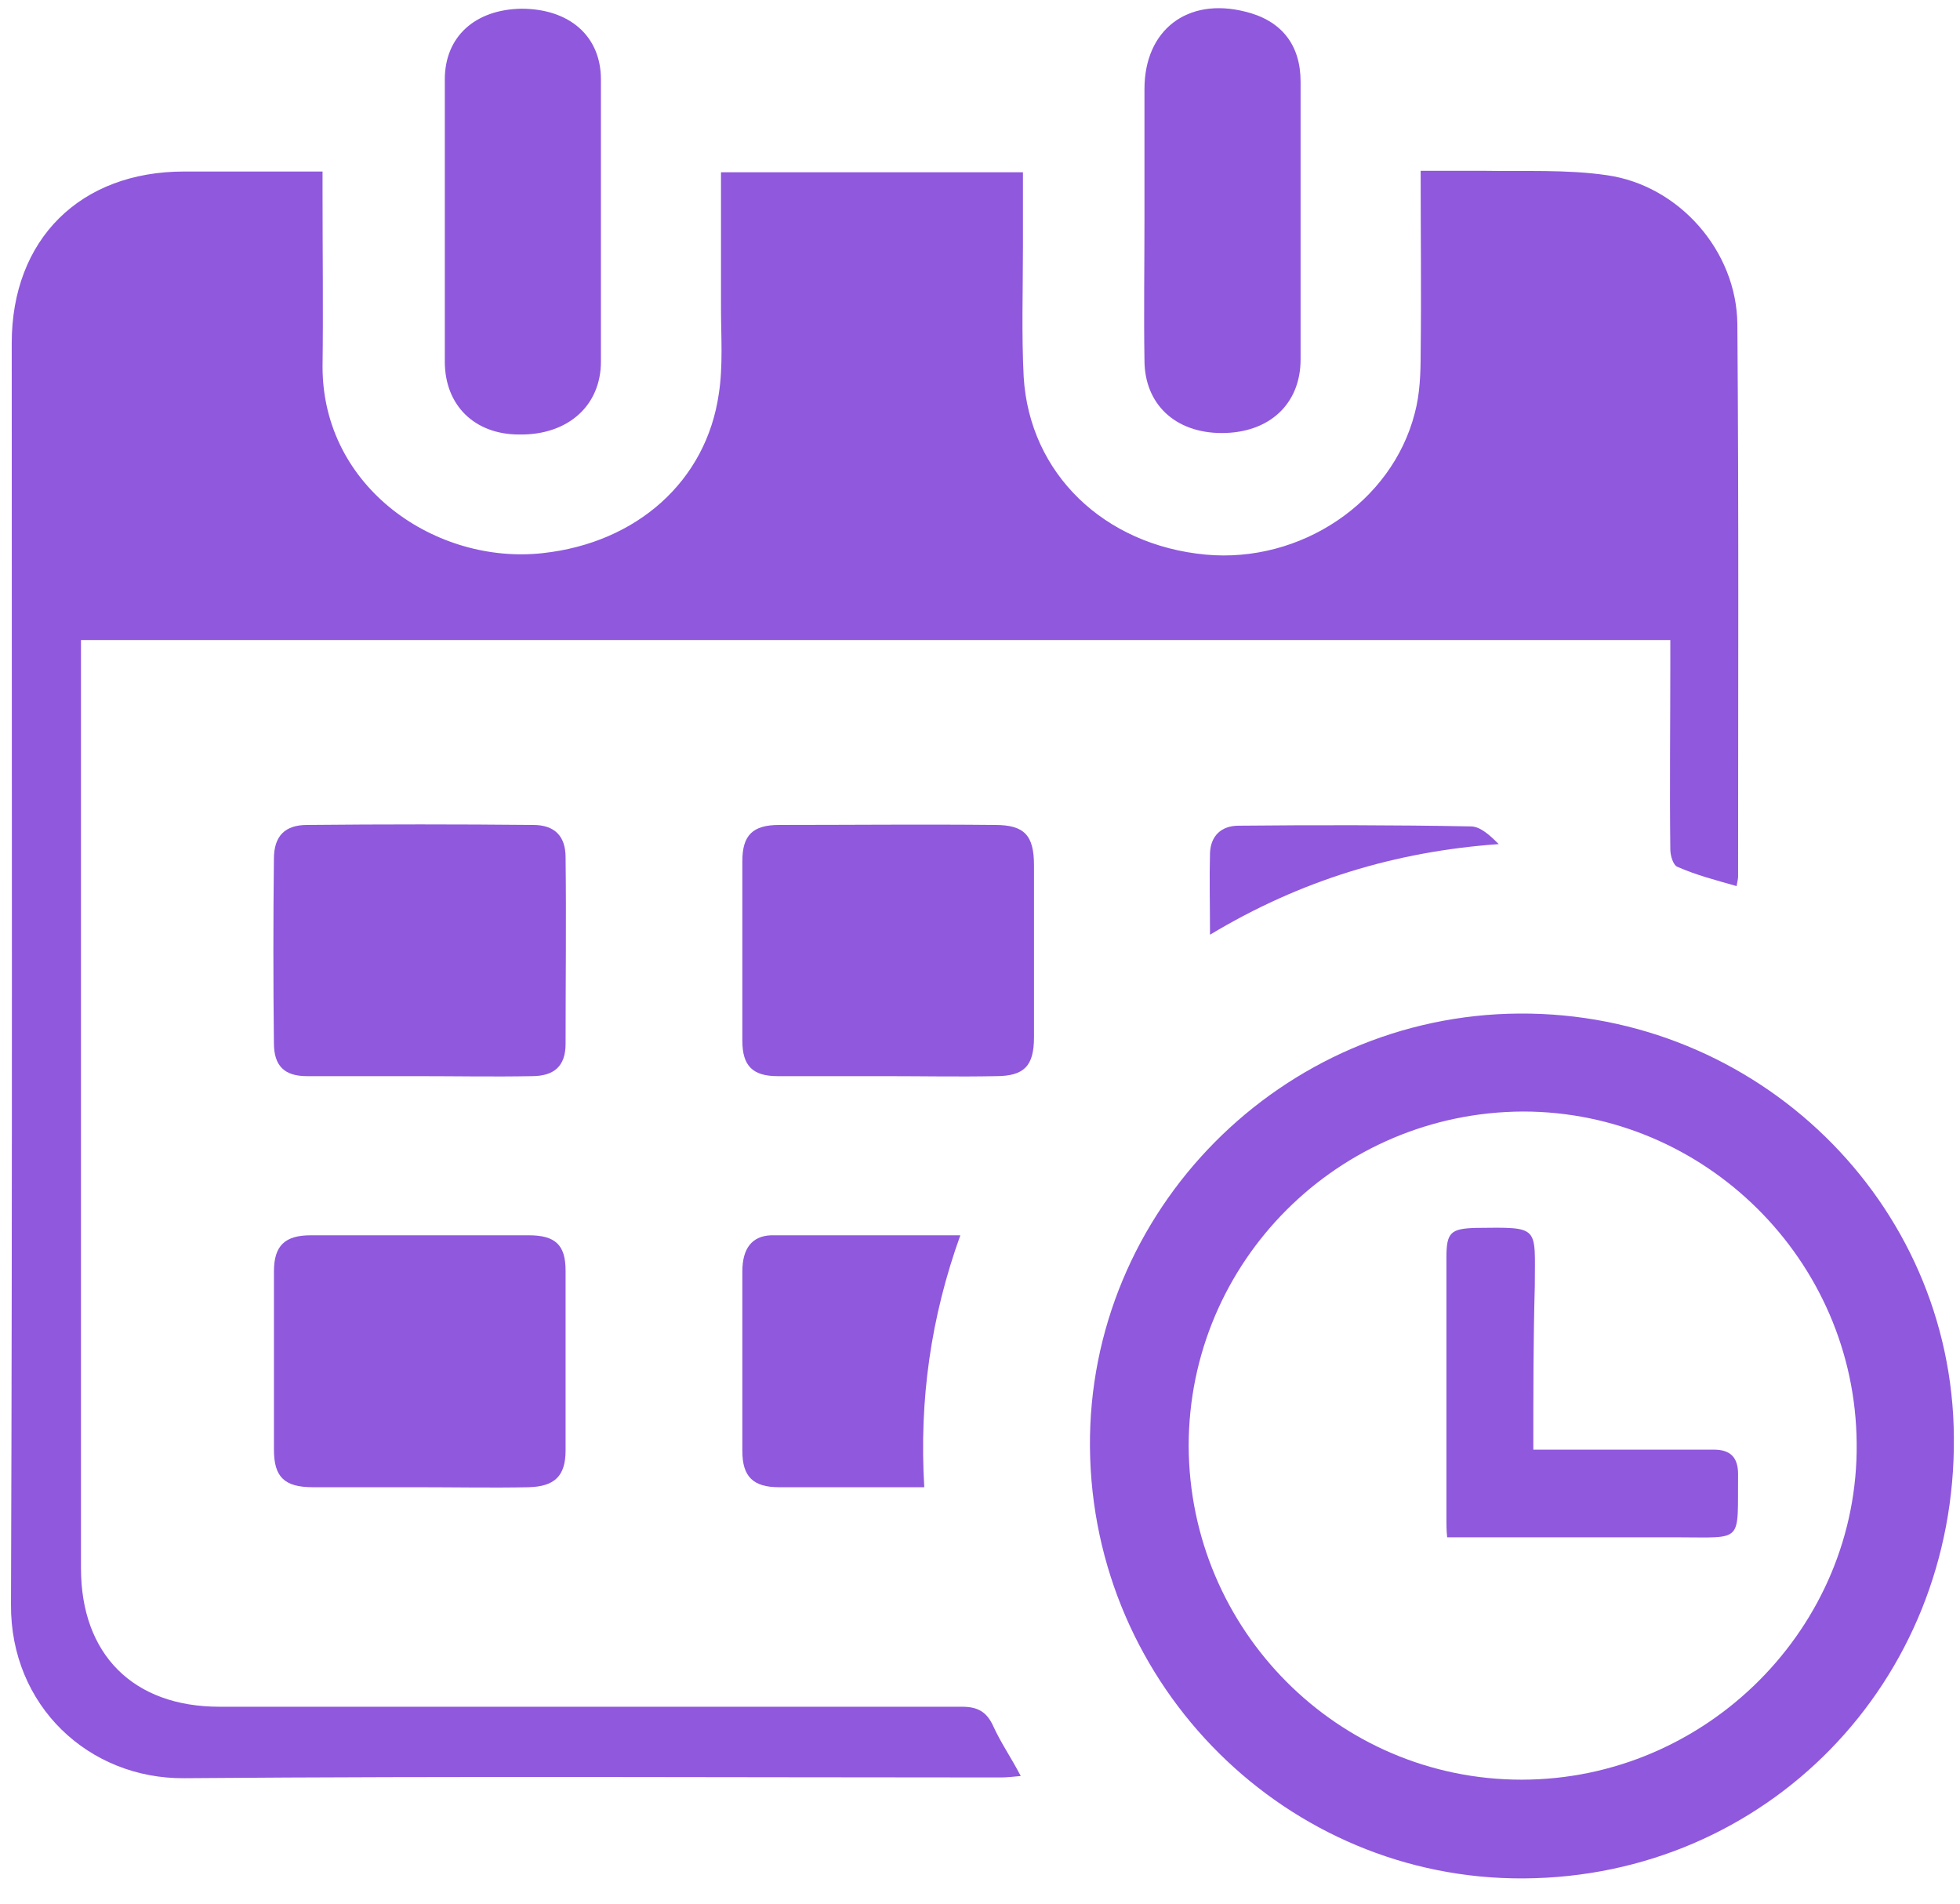
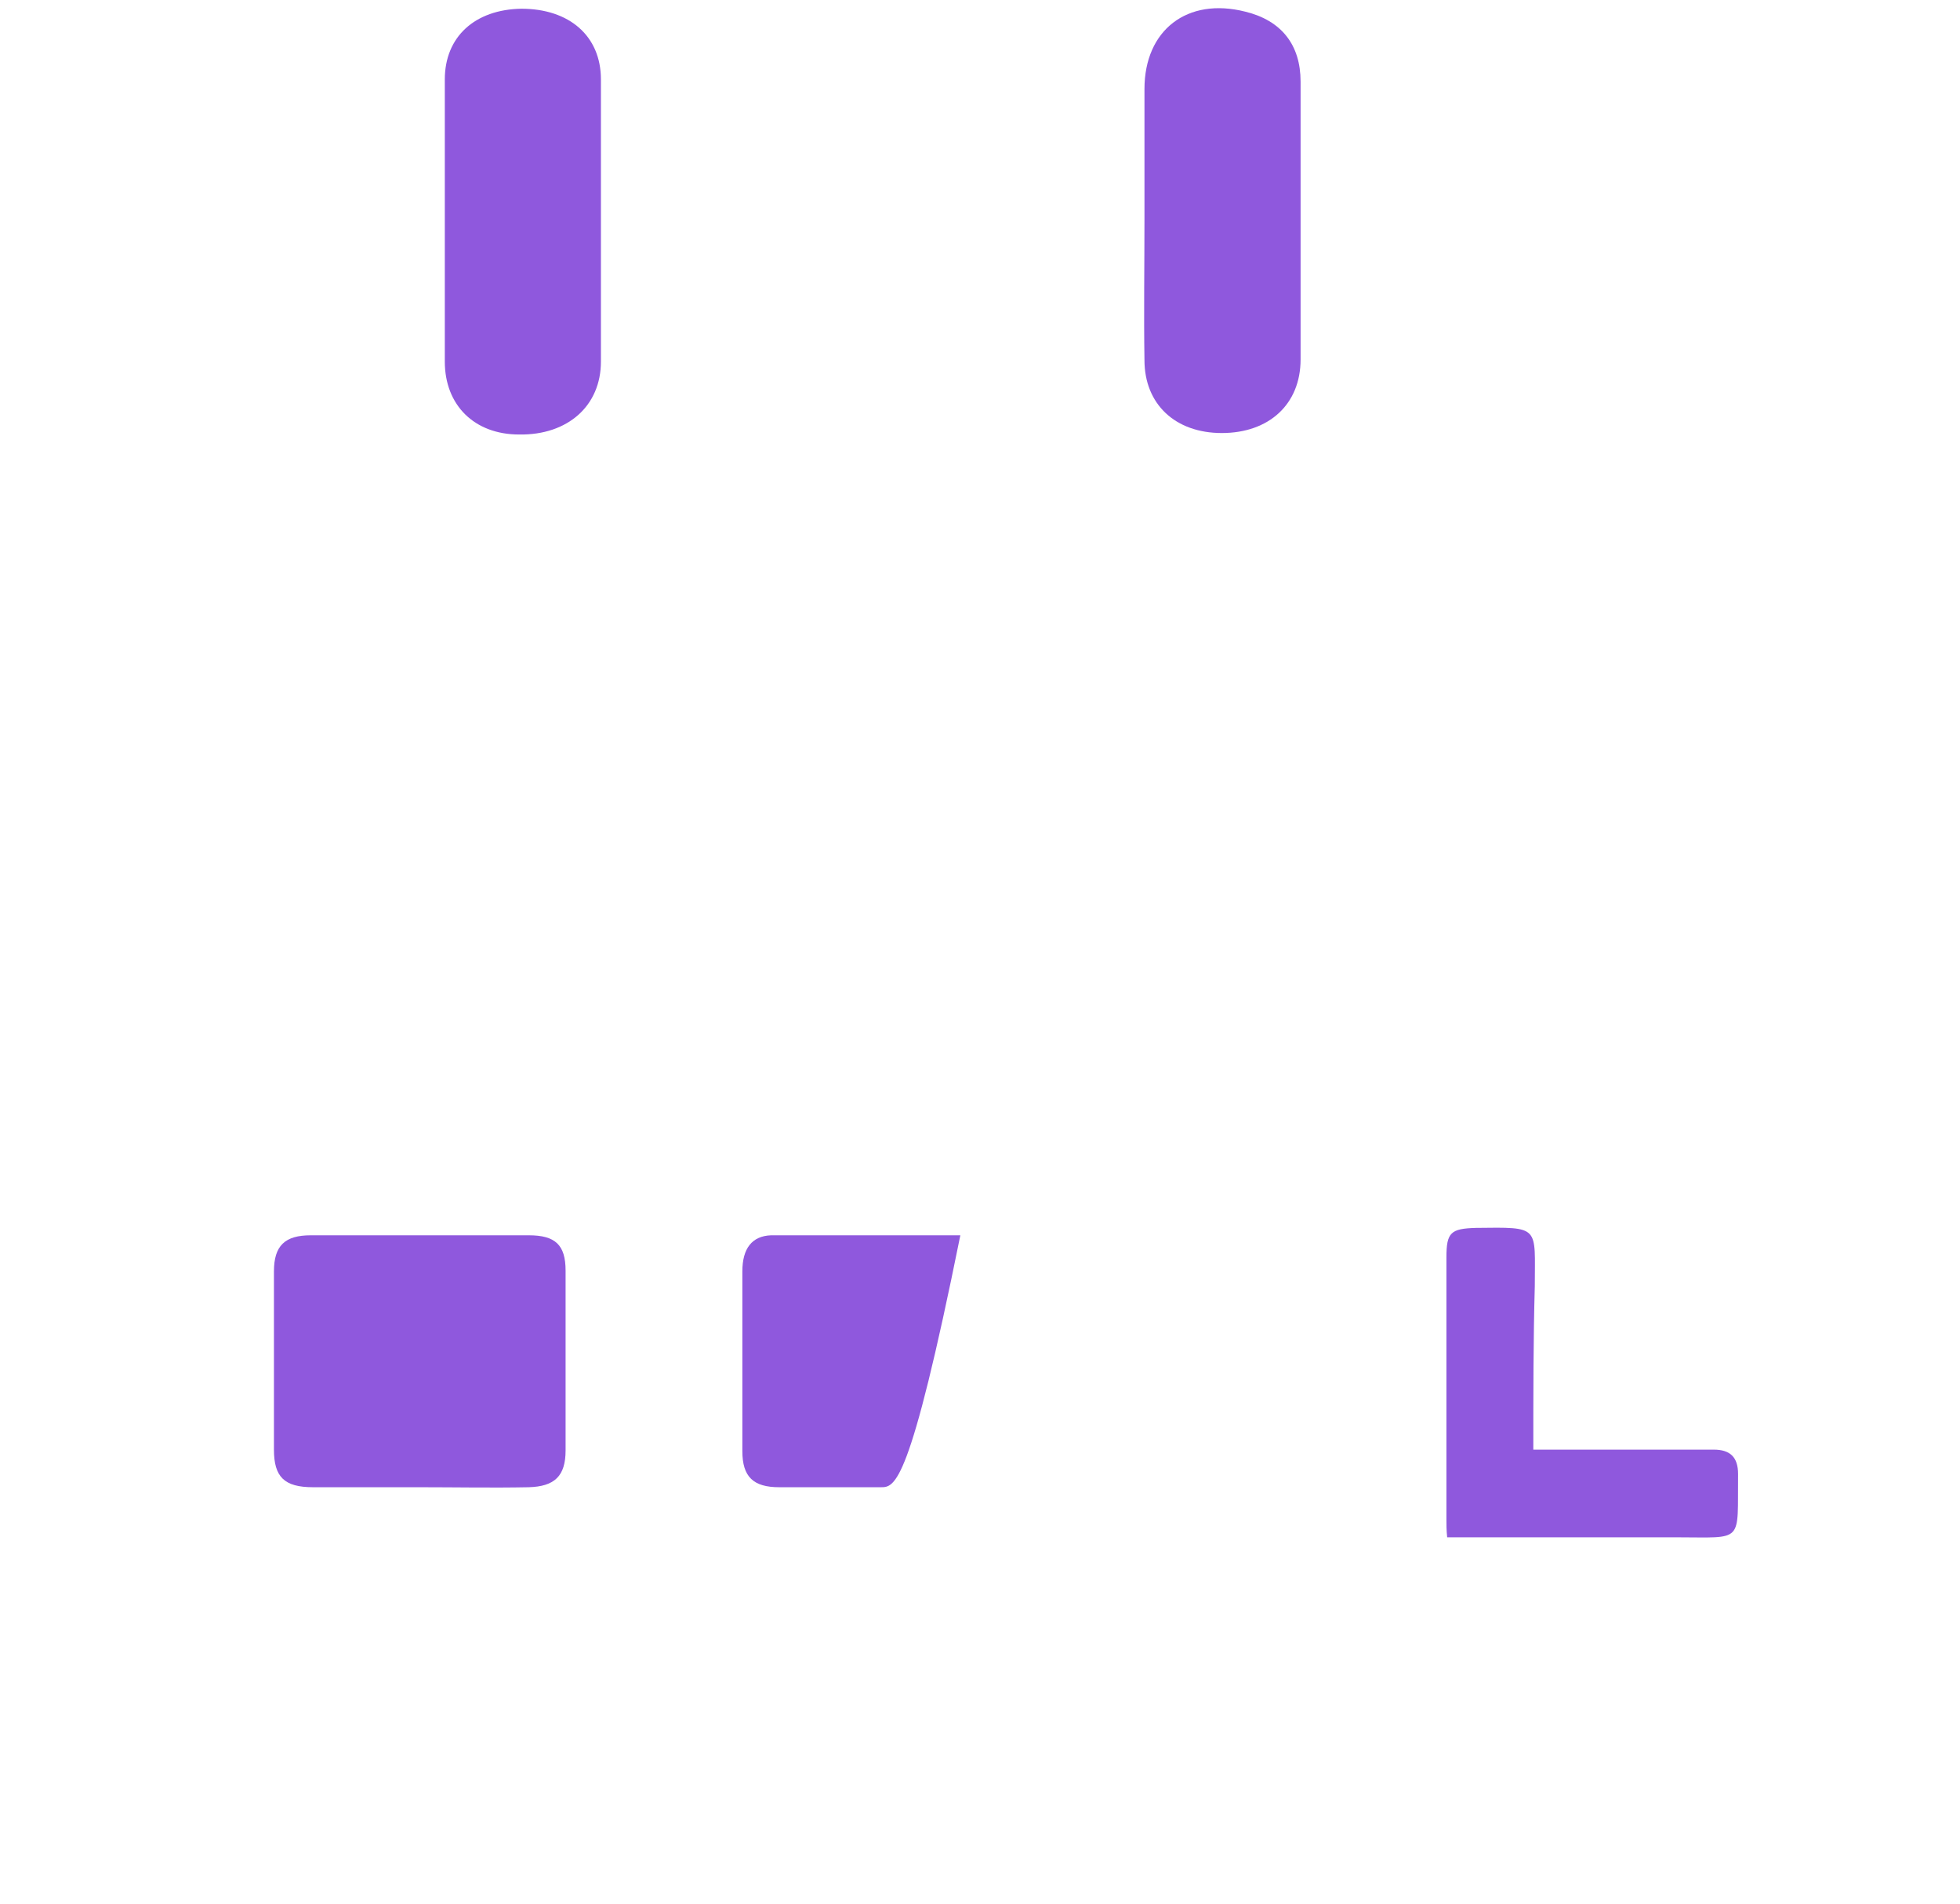
<svg xmlns="http://www.w3.org/2000/svg" width="69" height="67" viewBox="0 0 69 67" fill="none">
-   <path d="M36.012 6.063C36.012 6.945 36.012 7.8 36.012 8.682C36.012 10.211 35.96 11.741 36.038 13.271C36.245 16.668 38.864 19.183 42.442 19.52C45.787 19.831 49.002 17.679 49.806 14.541C49.987 13.867 50.013 13.141 50.013 12.441C50.039 10.341 50.013 8.215 50.013 6.011C50.791 6.011 51.517 6.011 52.217 6.011C53.669 6.037 55.147 5.959 56.573 6.167C59.114 6.53 61.136 8.837 61.162 11.404C61.214 17.886 61.188 24.368 61.188 30.85C61.188 30.928 61.162 31.031 61.136 31.187C60.41 30.98 59.71 30.798 59.062 30.513C58.906 30.461 58.802 30.124 58.802 29.891C58.776 27.713 58.802 25.509 58.802 23.331C58.802 23.072 58.802 22.812 58.802 22.527C40.134 22.527 21.544 22.527 2.851 22.527C2.851 22.786 2.851 23.02 2.851 23.279C2.851 33.909 2.851 44.566 2.851 55.196C2.851 58.23 4.691 60.07 7.725 60.07C16.437 60.07 25.148 60.07 33.86 60.07C34.43 60.07 34.742 60.252 34.975 60.77C35.234 61.341 35.597 61.859 35.934 62.508C35.675 62.533 35.441 62.559 35.234 62.559C25.641 62.559 16.074 62.508 6.48 62.585C3.136 62.611 0.361 60.044 0.387 56.466C0.439 41.662 0.413 26.857 0.413 12.078C0.413 8.422 2.825 6.037 6.48 6.037C8.062 6.037 9.669 6.037 11.355 6.037C11.355 6.348 11.355 6.582 11.355 6.841C11.355 8.863 11.381 10.886 11.355 12.908C11.355 17.186 15.374 19.883 19.107 19.468C22.426 19.105 24.863 16.927 25.304 13.867C25.459 12.882 25.382 11.845 25.382 10.834C25.382 9.252 25.382 7.697 25.382 6.063C28.908 6.063 32.408 6.063 36.012 6.063Z" fill="#8F58DD" />
-   <path d="M53.643 66.112C45.32 66.164 38.449 59.37 38.371 50.944C38.294 42.621 45.112 35.724 53.487 35.673C61.862 35.621 68.733 42.31 68.784 50.581C68.862 59.215 62.173 66.06 53.643 66.112ZM41.846 50.892C41.871 57.374 47.109 62.637 53.565 62.637C60.073 62.637 65.44 57.27 65.362 50.788C65.31 44.358 60.021 39.121 53.617 39.121C47.109 39.147 41.846 44.41 41.846 50.892Z" fill="#8F58DD" />
  <path d="M14.751 52.344C13.507 52.344 12.262 52.344 11.018 52.344C10.007 52.344 9.644 51.981 9.644 51.022C9.644 48.921 9.644 46.847 9.644 44.747C9.644 43.84 10.033 43.477 10.94 43.477C13.507 43.477 16.048 43.477 18.614 43.477C19.548 43.477 19.911 43.814 19.911 44.721C19.911 46.821 19.911 48.947 19.911 51.047C19.911 51.955 19.522 52.318 18.614 52.344C17.318 52.37 16.048 52.344 14.751 52.344Z" fill="#8F58DD" />
-   <path d="M14.751 37.876C13.429 37.876 12.133 37.876 10.81 37.876C10.007 37.876 9.643 37.513 9.643 36.71C9.618 34.558 9.618 32.38 9.643 30.228C9.643 29.424 10.032 29.035 10.81 29.035C13.455 29.009 16.125 29.009 18.77 29.035C19.522 29.035 19.911 29.424 19.911 30.176C19.937 32.354 19.911 34.532 19.911 36.736C19.911 37.513 19.522 37.876 18.718 37.876C17.396 37.902 16.073 37.876 14.751 37.876Z" fill="#8F58DD" />
-   <path d="M31.241 37.876C29.945 37.876 28.649 37.876 27.378 37.876C26.497 37.876 26.134 37.513 26.134 36.632C26.134 34.532 26.134 32.406 26.134 30.305C26.134 29.398 26.497 29.035 27.43 29.035C29.971 29.035 32.486 29.009 35.027 29.035C36.064 29.035 36.401 29.398 36.401 30.461C36.401 32.483 36.401 34.506 36.401 36.502C36.401 37.513 36.064 37.876 35.053 37.876C33.757 37.902 32.486 37.876 31.241 37.876Z" fill="#8F58DD" />
  <path d="M21.155 7.8C21.155 9.434 21.155 11.093 21.155 12.726C21.155 14.282 19.989 15.319 18.277 15.293C16.696 15.293 15.659 14.256 15.659 12.726C15.659 9.408 15.659 6.115 15.659 2.796C15.659 1.292 16.722 0.333 18.355 0.307C20.041 0.307 21.155 1.266 21.155 2.796C21.155 4.456 21.155 6.115 21.155 7.8Z" fill="#8F58DD" />
  <path d="M40.29 7.696C40.29 6.167 40.29 4.637 40.29 3.133C40.29 1.059 41.794 -0.108 43.842 0.411C45.112 0.722 45.786 1.577 45.786 2.874C45.786 6.141 45.786 9.382 45.786 12.649C45.786 14.23 44.672 15.241 43.012 15.241C41.379 15.241 40.29 14.23 40.29 12.675C40.264 11.041 40.29 9.382 40.29 7.696Z" fill="#8F58DD" />
-   <path d="M33.808 43.477C32.771 46.355 32.356 49.258 32.538 52.344C32.019 52.344 31.501 52.344 31.008 52.344C29.816 52.344 28.623 52.344 27.43 52.344C26.523 52.344 26.134 51.981 26.134 51.073C26.134 48.973 26.134 46.847 26.134 44.747C26.134 43.943 26.471 43.502 27.145 43.477C29.323 43.477 31.501 43.477 33.808 43.477Z" fill="#8F58DD" />
-   <path d="M42.597 32.898C42.597 31.835 42.572 30.927 42.597 30.02C42.623 29.424 42.986 29.061 43.609 29.061C46.331 29.035 49.053 29.035 51.776 29.086C52.113 29.086 52.45 29.398 52.761 29.709C49.131 29.968 45.787 30.979 42.597 32.898Z" fill="#8F58DD" />
+   <path d="M33.808 43.477C32.019 52.344 31.501 52.344 31.008 52.344C29.816 52.344 28.623 52.344 27.43 52.344C26.523 52.344 26.134 51.981 26.134 51.073C26.134 48.973 26.134 46.847 26.134 44.747C26.134 43.943 26.471 43.502 27.145 43.477C29.323 43.477 31.501 43.477 33.808 43.477Z" fill="#8F58DD" />
  <path d="M53.979 51.021C55.405 51.021 56.728 51.021 58.076 51.021C58.828 51.021 59.58 51.021 60.332 51.021C60.902 51.021 61.187 51.281 61.187 51.877C61.161 54.34 61.421 54.107 59.035 54.107C56.598 54.107 54.161 54.107 51.724 54.107C51.464 54.107 51.231 54.107 50.946 54.107C50.92 53.847 50.92 53.666 50.92 53.484C50.92 50.399 50.92 47.34 50.92 44.254C50.92 43.373 51.075 43.243 51.957 43.217C54.239 43.191 54.031 43.139 54.031 45.265C53.979 47.158 53.979 49.025 53.979 51.021Z" fill="#8F58DD" />
</svg>